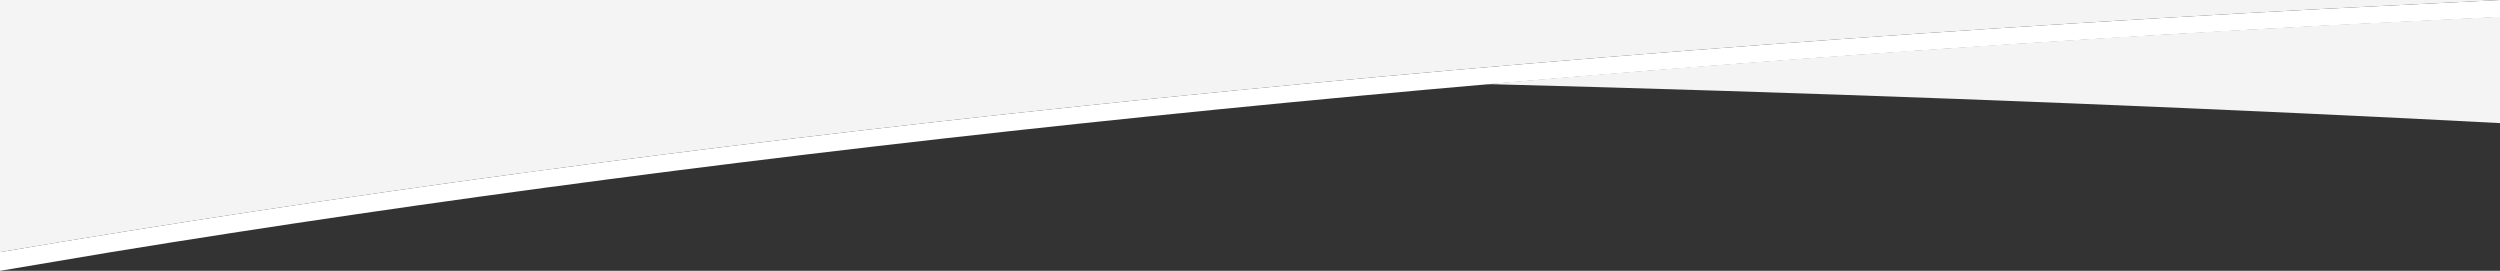
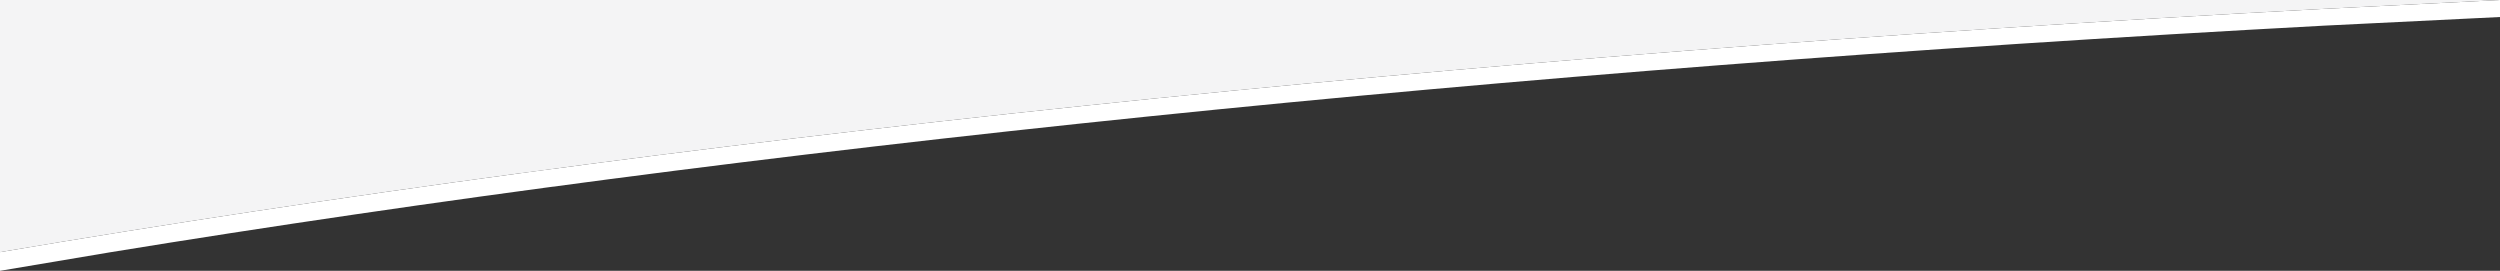
<svg xmlns="http://www.w3.org/2000/svg" id="Ebene_2" viewBox="0 0 1440 156">
  <rect x="0" y="0" width="1440" height="156" fill="#333333" stroke="none" />
  <defs>
    <style>.cls-1{fill:#fff;}.cls-1,.cls-2{fill-rule:evenodd;}.cls-2{fill:#f4f4f5;}</style>
  </defs>
  <g id="Ebene_2-2">
-     <path class="cls-2" d="M1388.78,68.28l51.11,2.63h.11s0-61.28,0-61.28h-.13s-100.9,4.96-100.9,4.96c-166.37,8.94-327.63,20.29-482.73,33.83,183.59,4.77,361.58,11.45,532.55,19.86Z" />
    <path class="cls-1" d="M1336.52,5.2C836.16,32.04,381.46,80.52,.3,145.17l-.3,.05v10.77H0s58.94-9.95,63.48-10.68C430.84,85.37,864.1,40.29,1338.97,14.76l101.03-4.96V0h-.11s-103.37,5.2-103.37,5.2Z" />
    <path class="cls-2" d="M0,145.23l.3-.05C381.46,80.52,836.16,32.04,1336.52,5.2L1439.89,0h.11S0,0,0,0V145.23Z" />
  </g>
</svg>